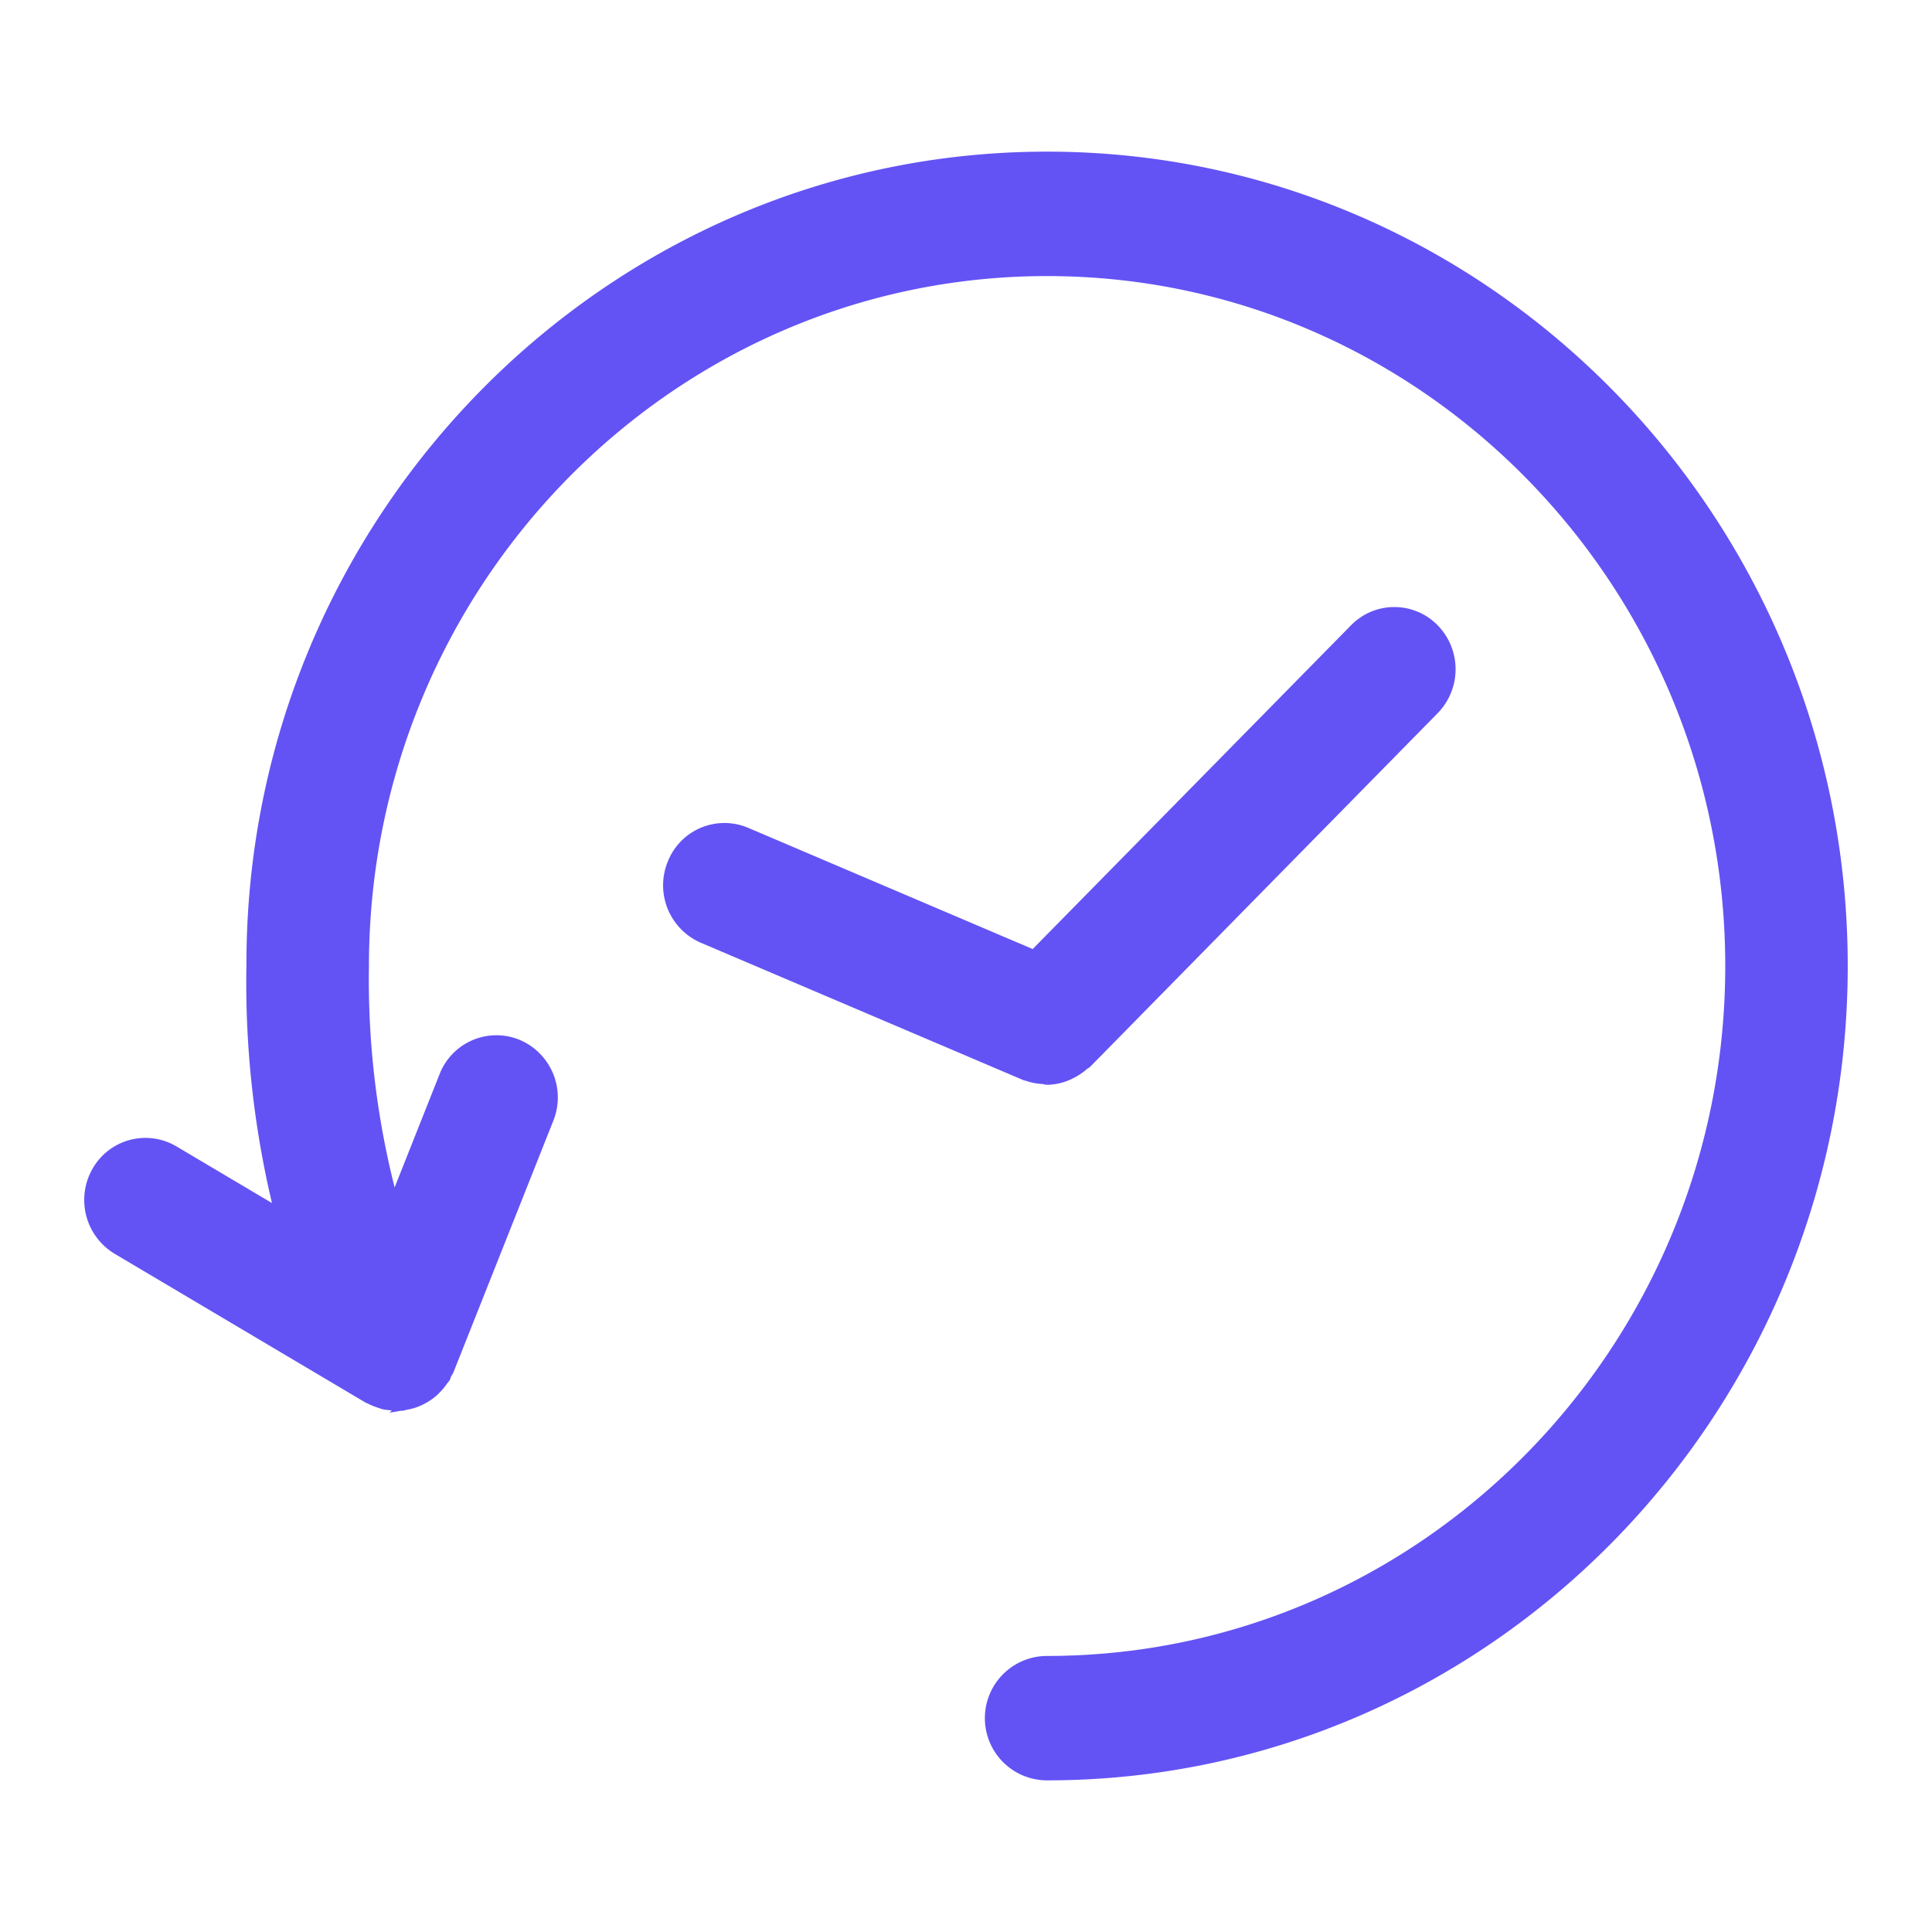
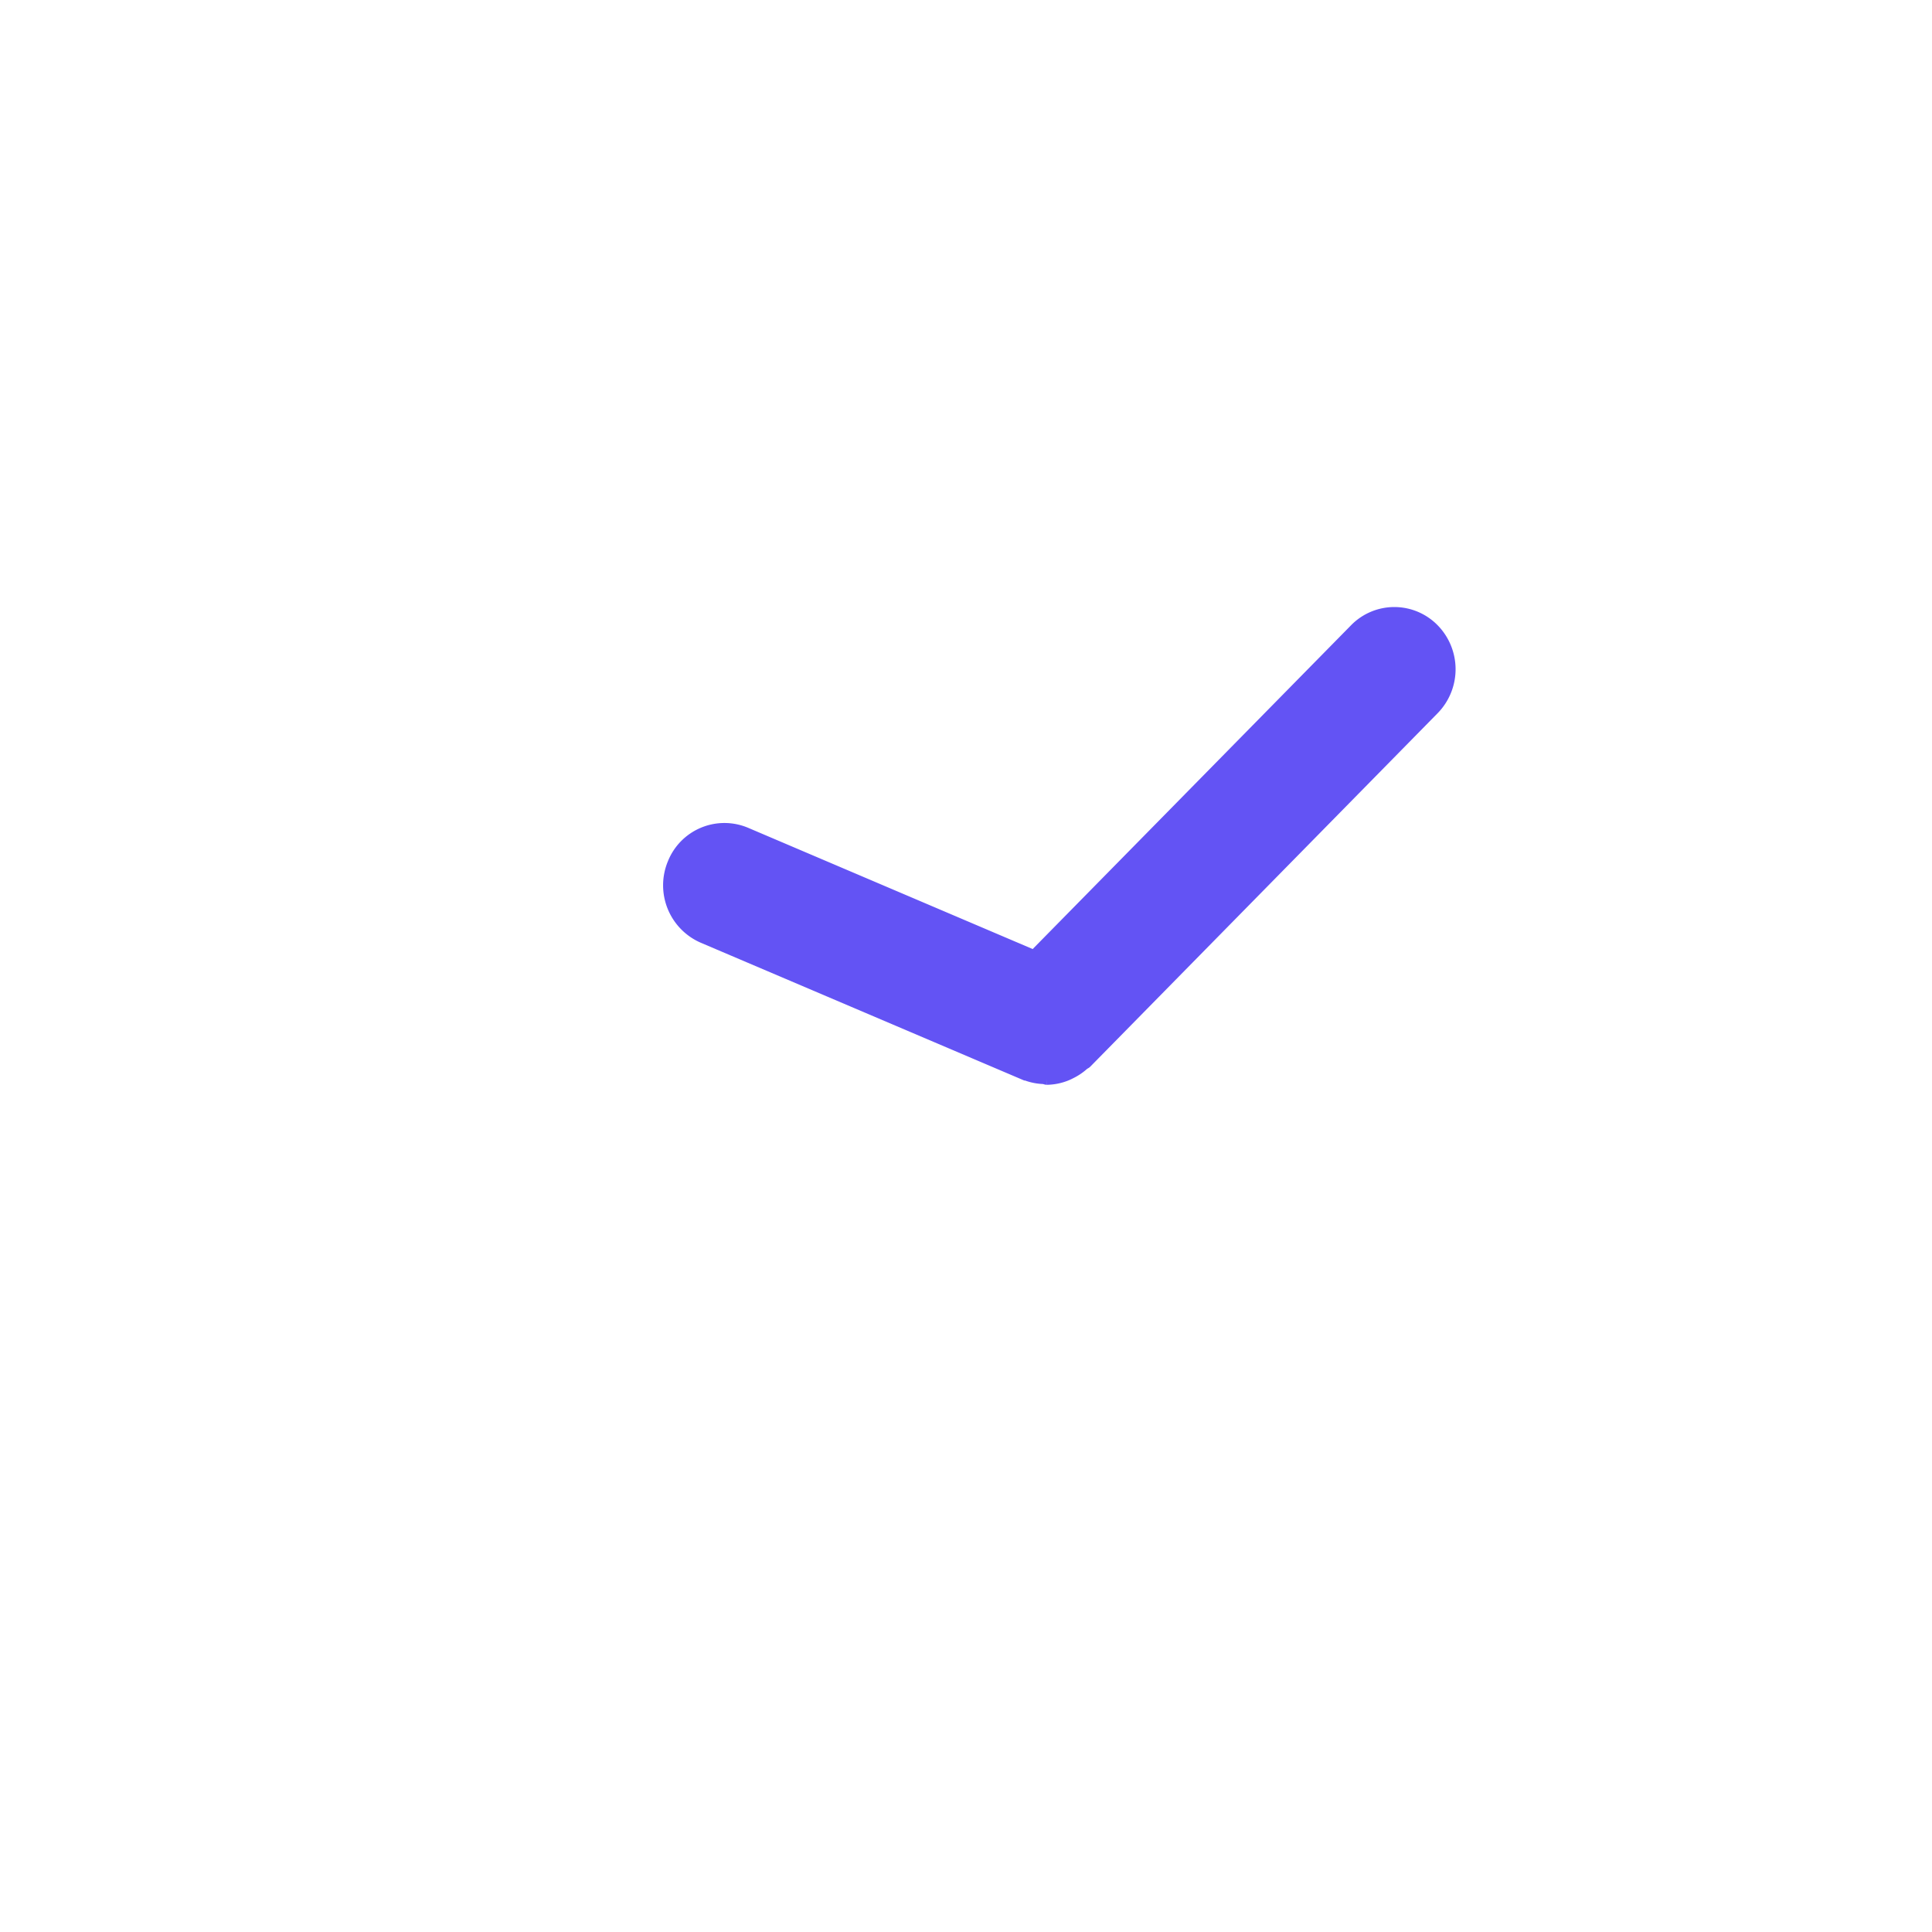
<svg xmlns="http://www.w3.org/2000/svg" width="86" height="86" viewBox="0 0 86 86">
  <g id="ic_history" transform="translate(-501 -678)">
-     <rect id="border" width="86" height="86" transform="translate(501 678)" fill="none" opacity="0" />
    <g id="ic_history-2" data-name="ic_history" transform="translate(-415 -0.001)">
      <g id="history" transform="translate(920 685.001)">
-         <path id="Path_12975" data-name="Path 12975" d="M42.608,3.315c-19.514,0-35.391,16.149-35.388,35.9A42.364,42.364,0,0,0,8.49,50.385L3.723,47.558a2.457,2.457,0,0,0-3.388.908,2.545,2.545,0,0,0,.893,3.442L12.4,58.534c.023.012.047.016.069.027a2.424,2.424,0,0,0,.37.157,2.615,2.615,0,0,0,.259.085,2.519,2.519,0,0,0,.322.041c.076.007.152.031.228.031.043,0,.084-.015.128-.017s.077.009.119.005c.061-.006.117-.032.177-.042a2.5,2.5,0,0,0,.346-.085,2.4,2.4,0,0,0,.283-.116,2.332,2.332,0,0,0,.3-.17,2.467,2.467,0,0,0,.249-.187,2.494,2.494,0,0,0,.242-.244,2.3,2.3,0,0,0,.2-.256c.033-.05.077-.086.107-.137s.022-.084.041-.122c.033-.069.085-.129.114-.2l4.444-11.193a2.534,2.534,0,0,0-1.366-3.279A2.465,2.465,0,0,0,15.8,44.221l-2.282,5.748a37.927,37.927,0,0,1-1.345-10.652c0-17.073,13.655-30.963,30.437-30.963s30.437,13.89,30.437,30.963S59.392,70.277,42.609,70.277a2.519,2.519,0,0,0,0,5.038c19.516,0,35.39-16.149,35.39-36s-15.877-36-35.392-36Z" transform="translate(0 -3.315)" fill="#6353f4" stroke="#6353f4" stroke-width="0.5" />
        <path id="Path_12976" data-name="Path 12976" d="M36.87,40.11a2.415,2.415,0,0,0,.779.161c.055,0,.109.034.165.034a2.415,2.415,0,0,0,.84-.167,2.162,2.162,0,0,0,.217-.1,2.471,2.471,0,0,0,.569-.384c.038-.034.088-.046.127-.085L55.027,23.838a2.548,2.548,0,0,0,0-3.562,2.445,2.445,0,0,0-3.5,0L37.237,34.809,24.415,29.346A2.46,2.46,0,0,0,21.172,30.7a2.536,2.536,0,0,0,1.327,3.3l14.357,6.115.015,0Z" transform="translate(4.79 0.733)" fill="#6353f4" stroke="#6353f4" stroke-width="0.5" />
      </g>
    </g>
  </g>
</svg>